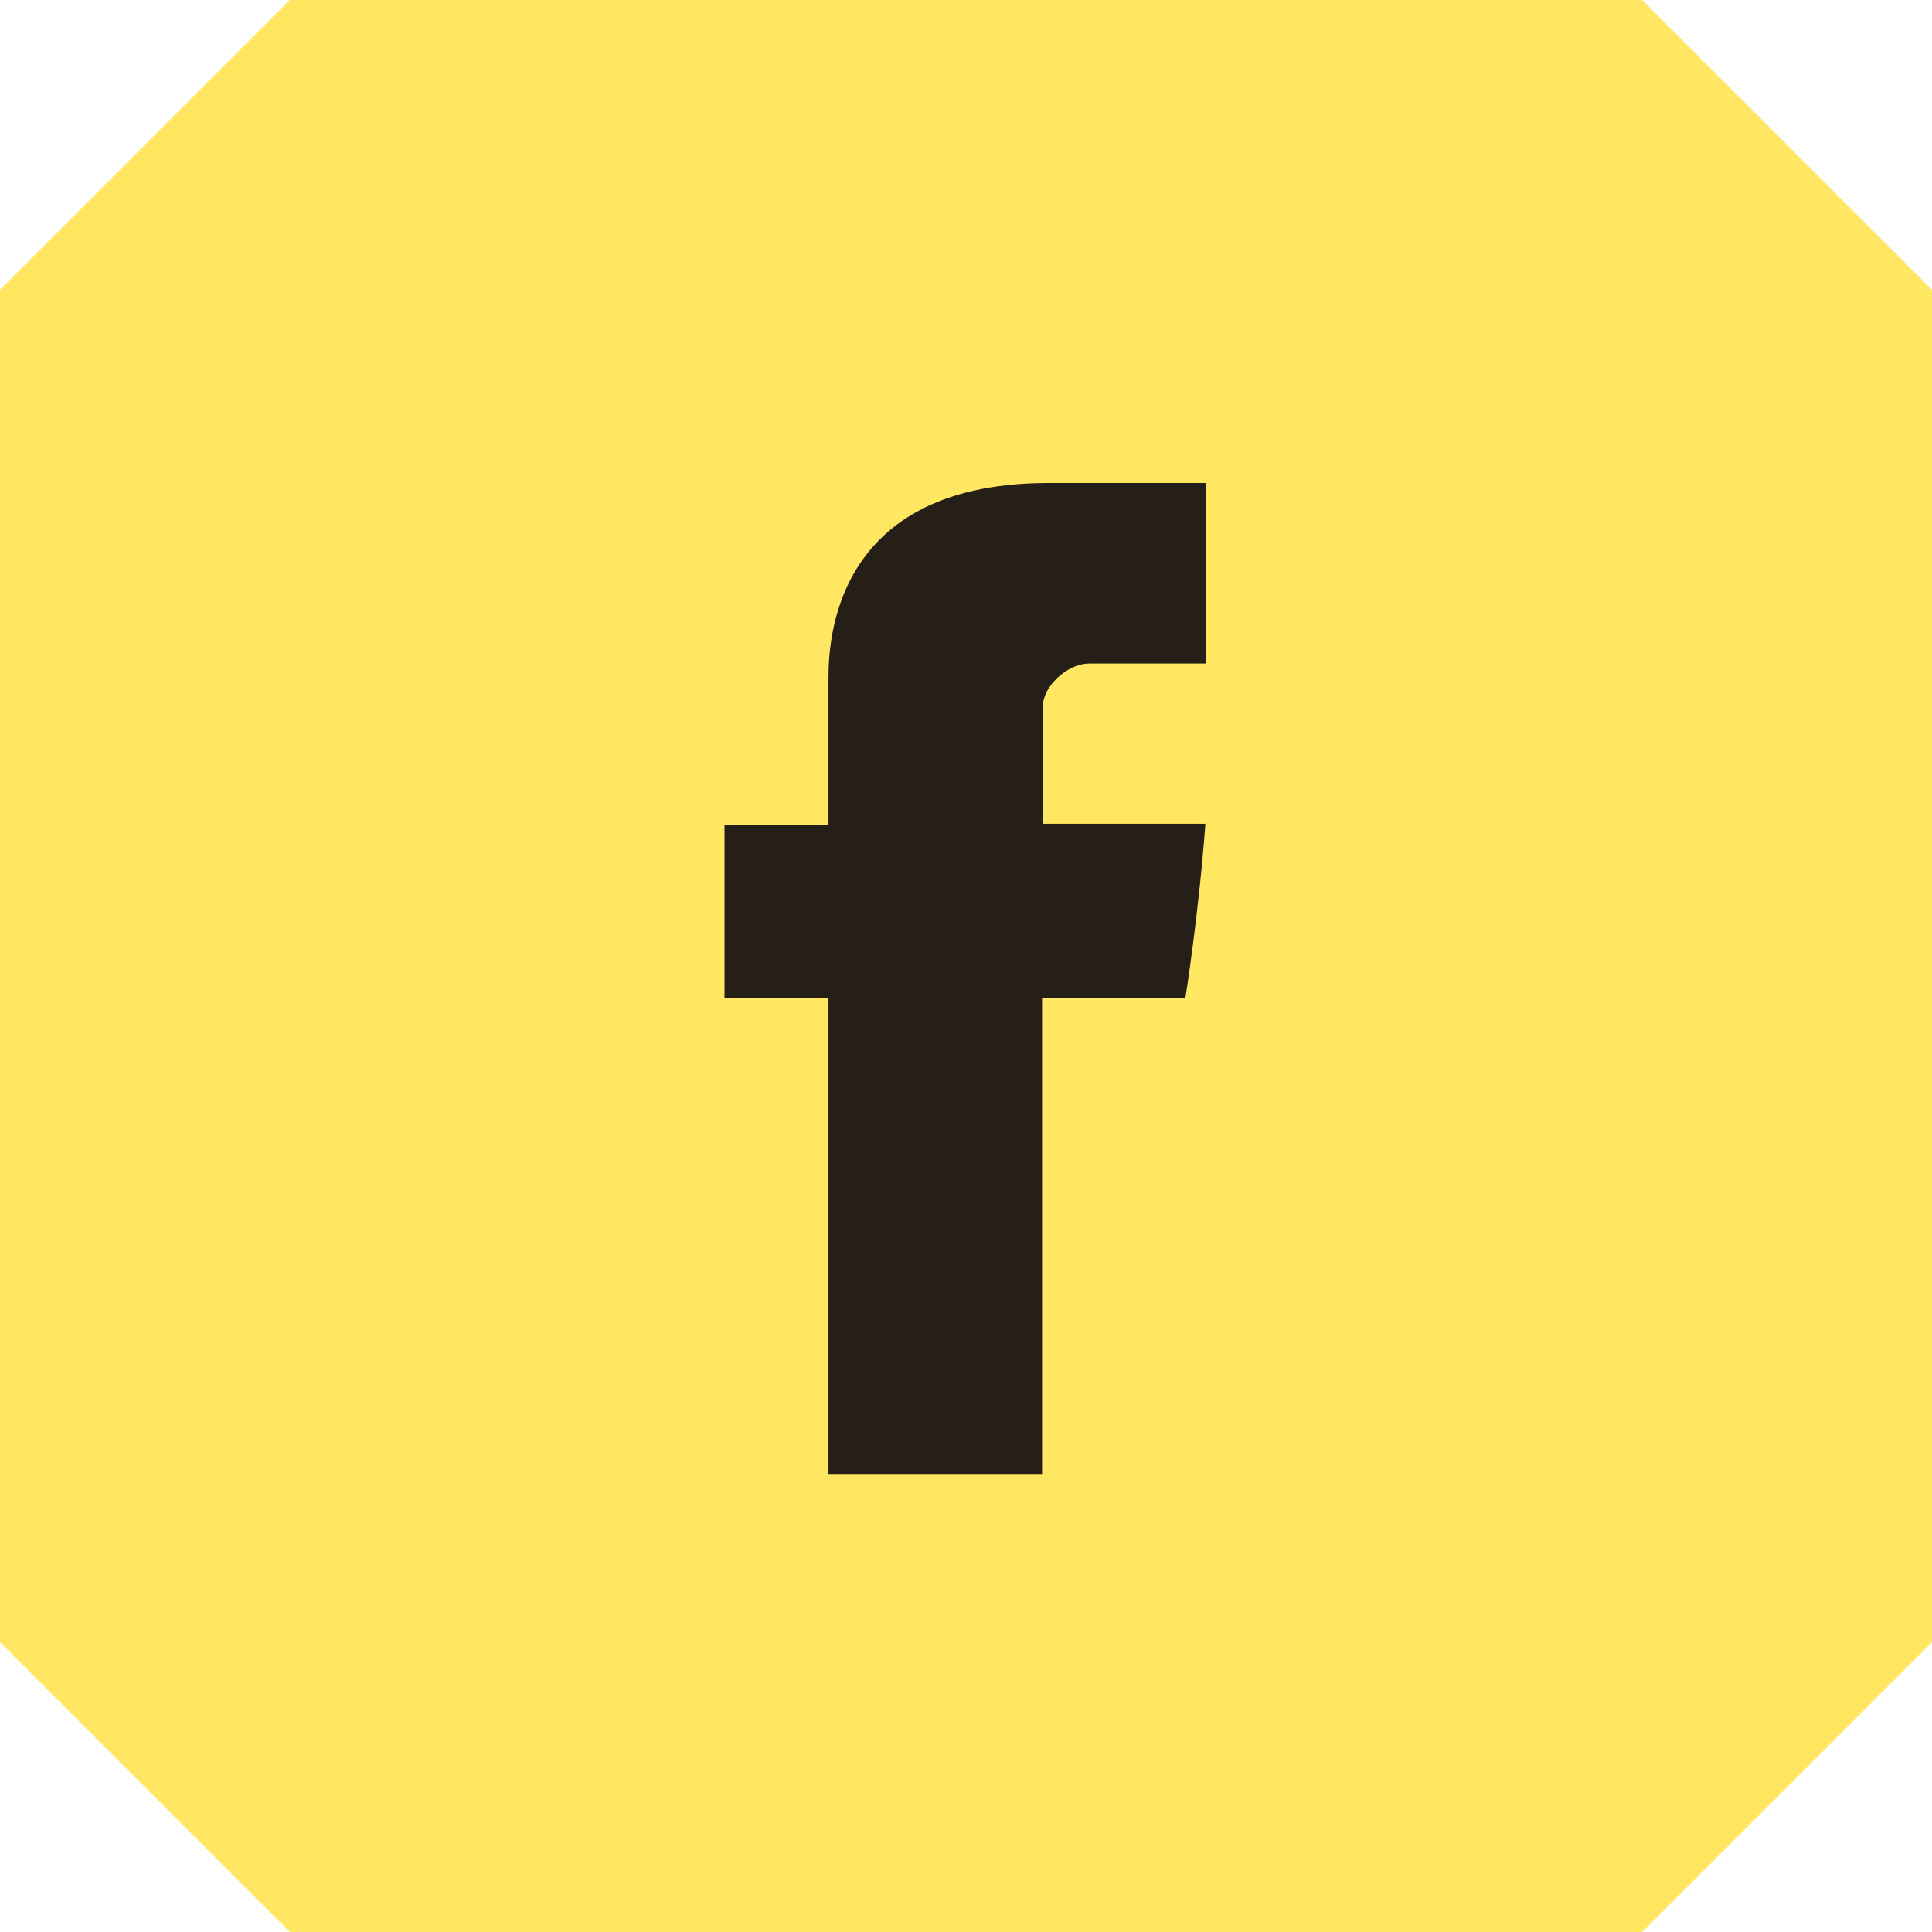
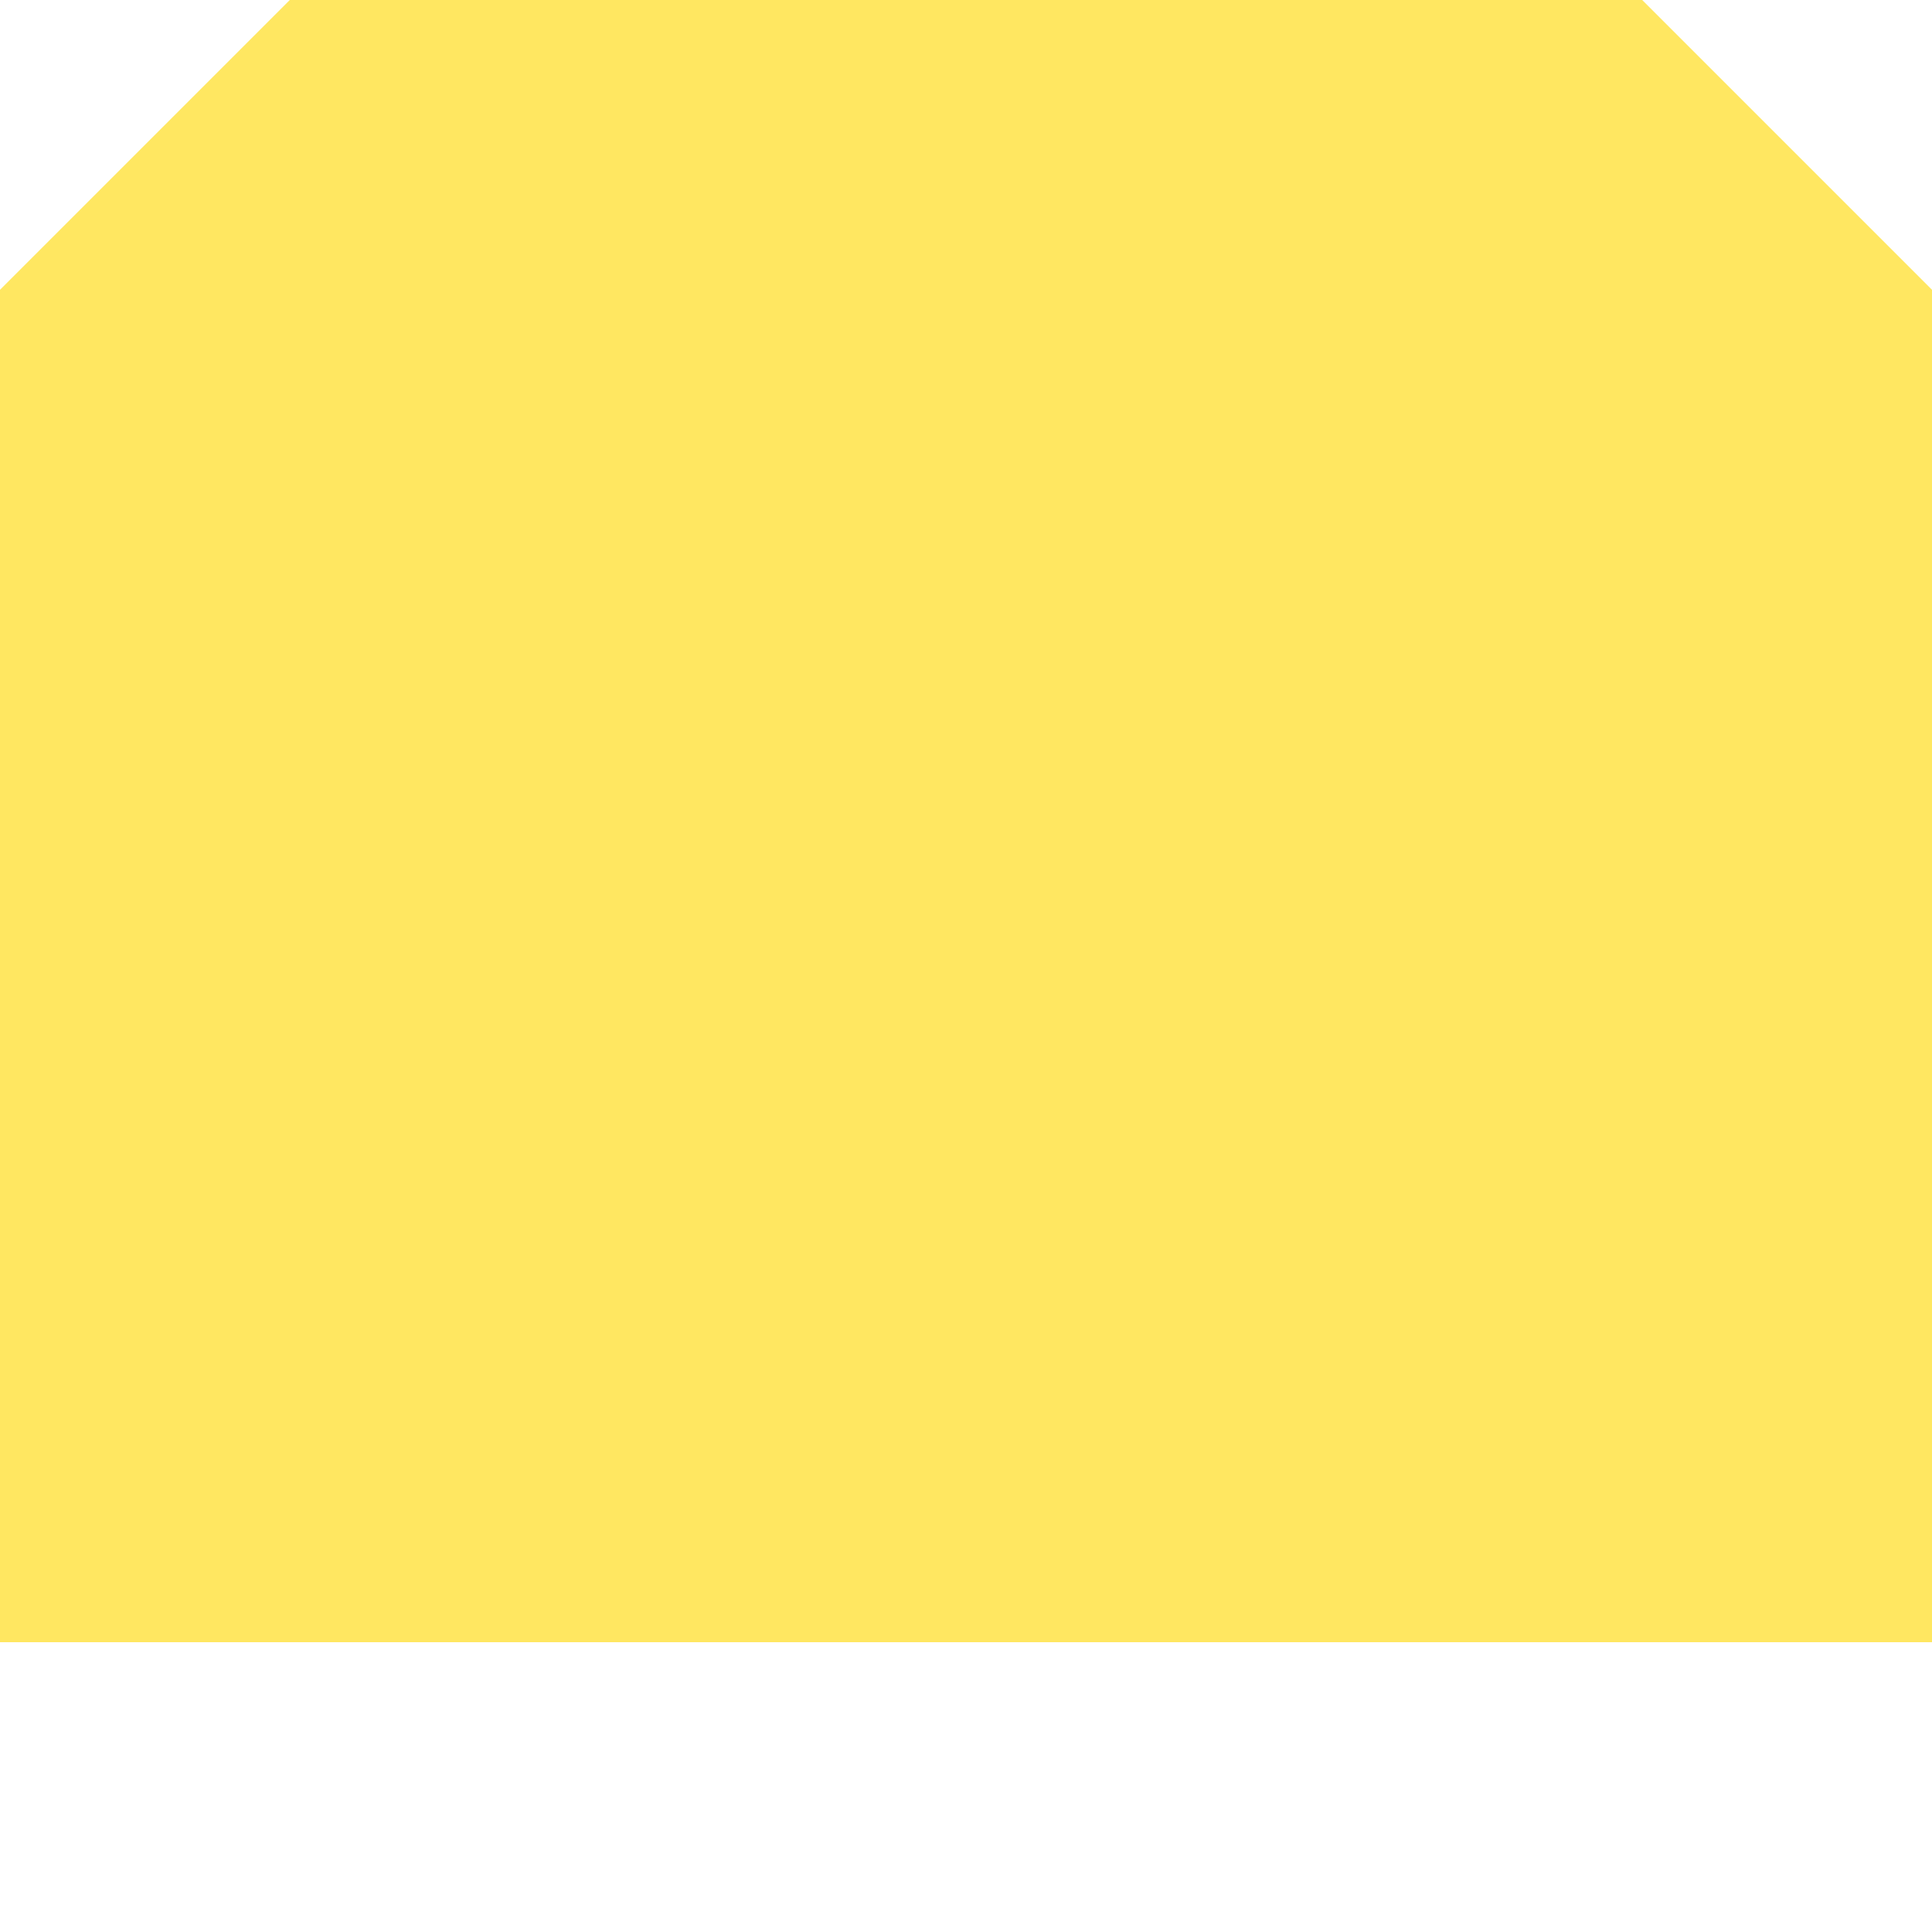
<svg xmlns="http://www.w3.org/2000/svg" width="40" height="40" viewBox="0 0 40 40" fill="none">
  <g clip-path="url(#clip0_8_178)">
-     <path d="M6 0H34L40 6V34L34 40H6L0 34V6L6 0Z" fill="#FFE761" />
-     <path d="M17.153 14.138C17.153 14.676 17.153 17.076 17.153 17.076H15V20.669H17.153V30.516H21.575V20.662H24.542C24.542 20.662 24.818 18.938 24.956 17.055C24.571 17.055 21.596 17.055 21.596 17.055C21.596 17.055 21.596 14.967 21.596 14.596C21.596 14.233 22.076 13.738 22.556 13.738C23.029 13.738 24.033 13.738 24.964 13.738C24.964 13.251 24.964 11.556 24.964 10C23.72 10 22.309 10 21.691 10C17.044 10.007 17.153 13.6 17.153 14.138Z" fill="#261F18" />
+     <path d="M6 0H34L40 6V34H6L0 34V6L6 0Z" fill="#FFE761" />
  </g>
  <defs>
    <clipPath id="clip0_8_178">
      <rect width="40" height="40" fill="white" />
    </clipPath>
  </defs>
</svg>